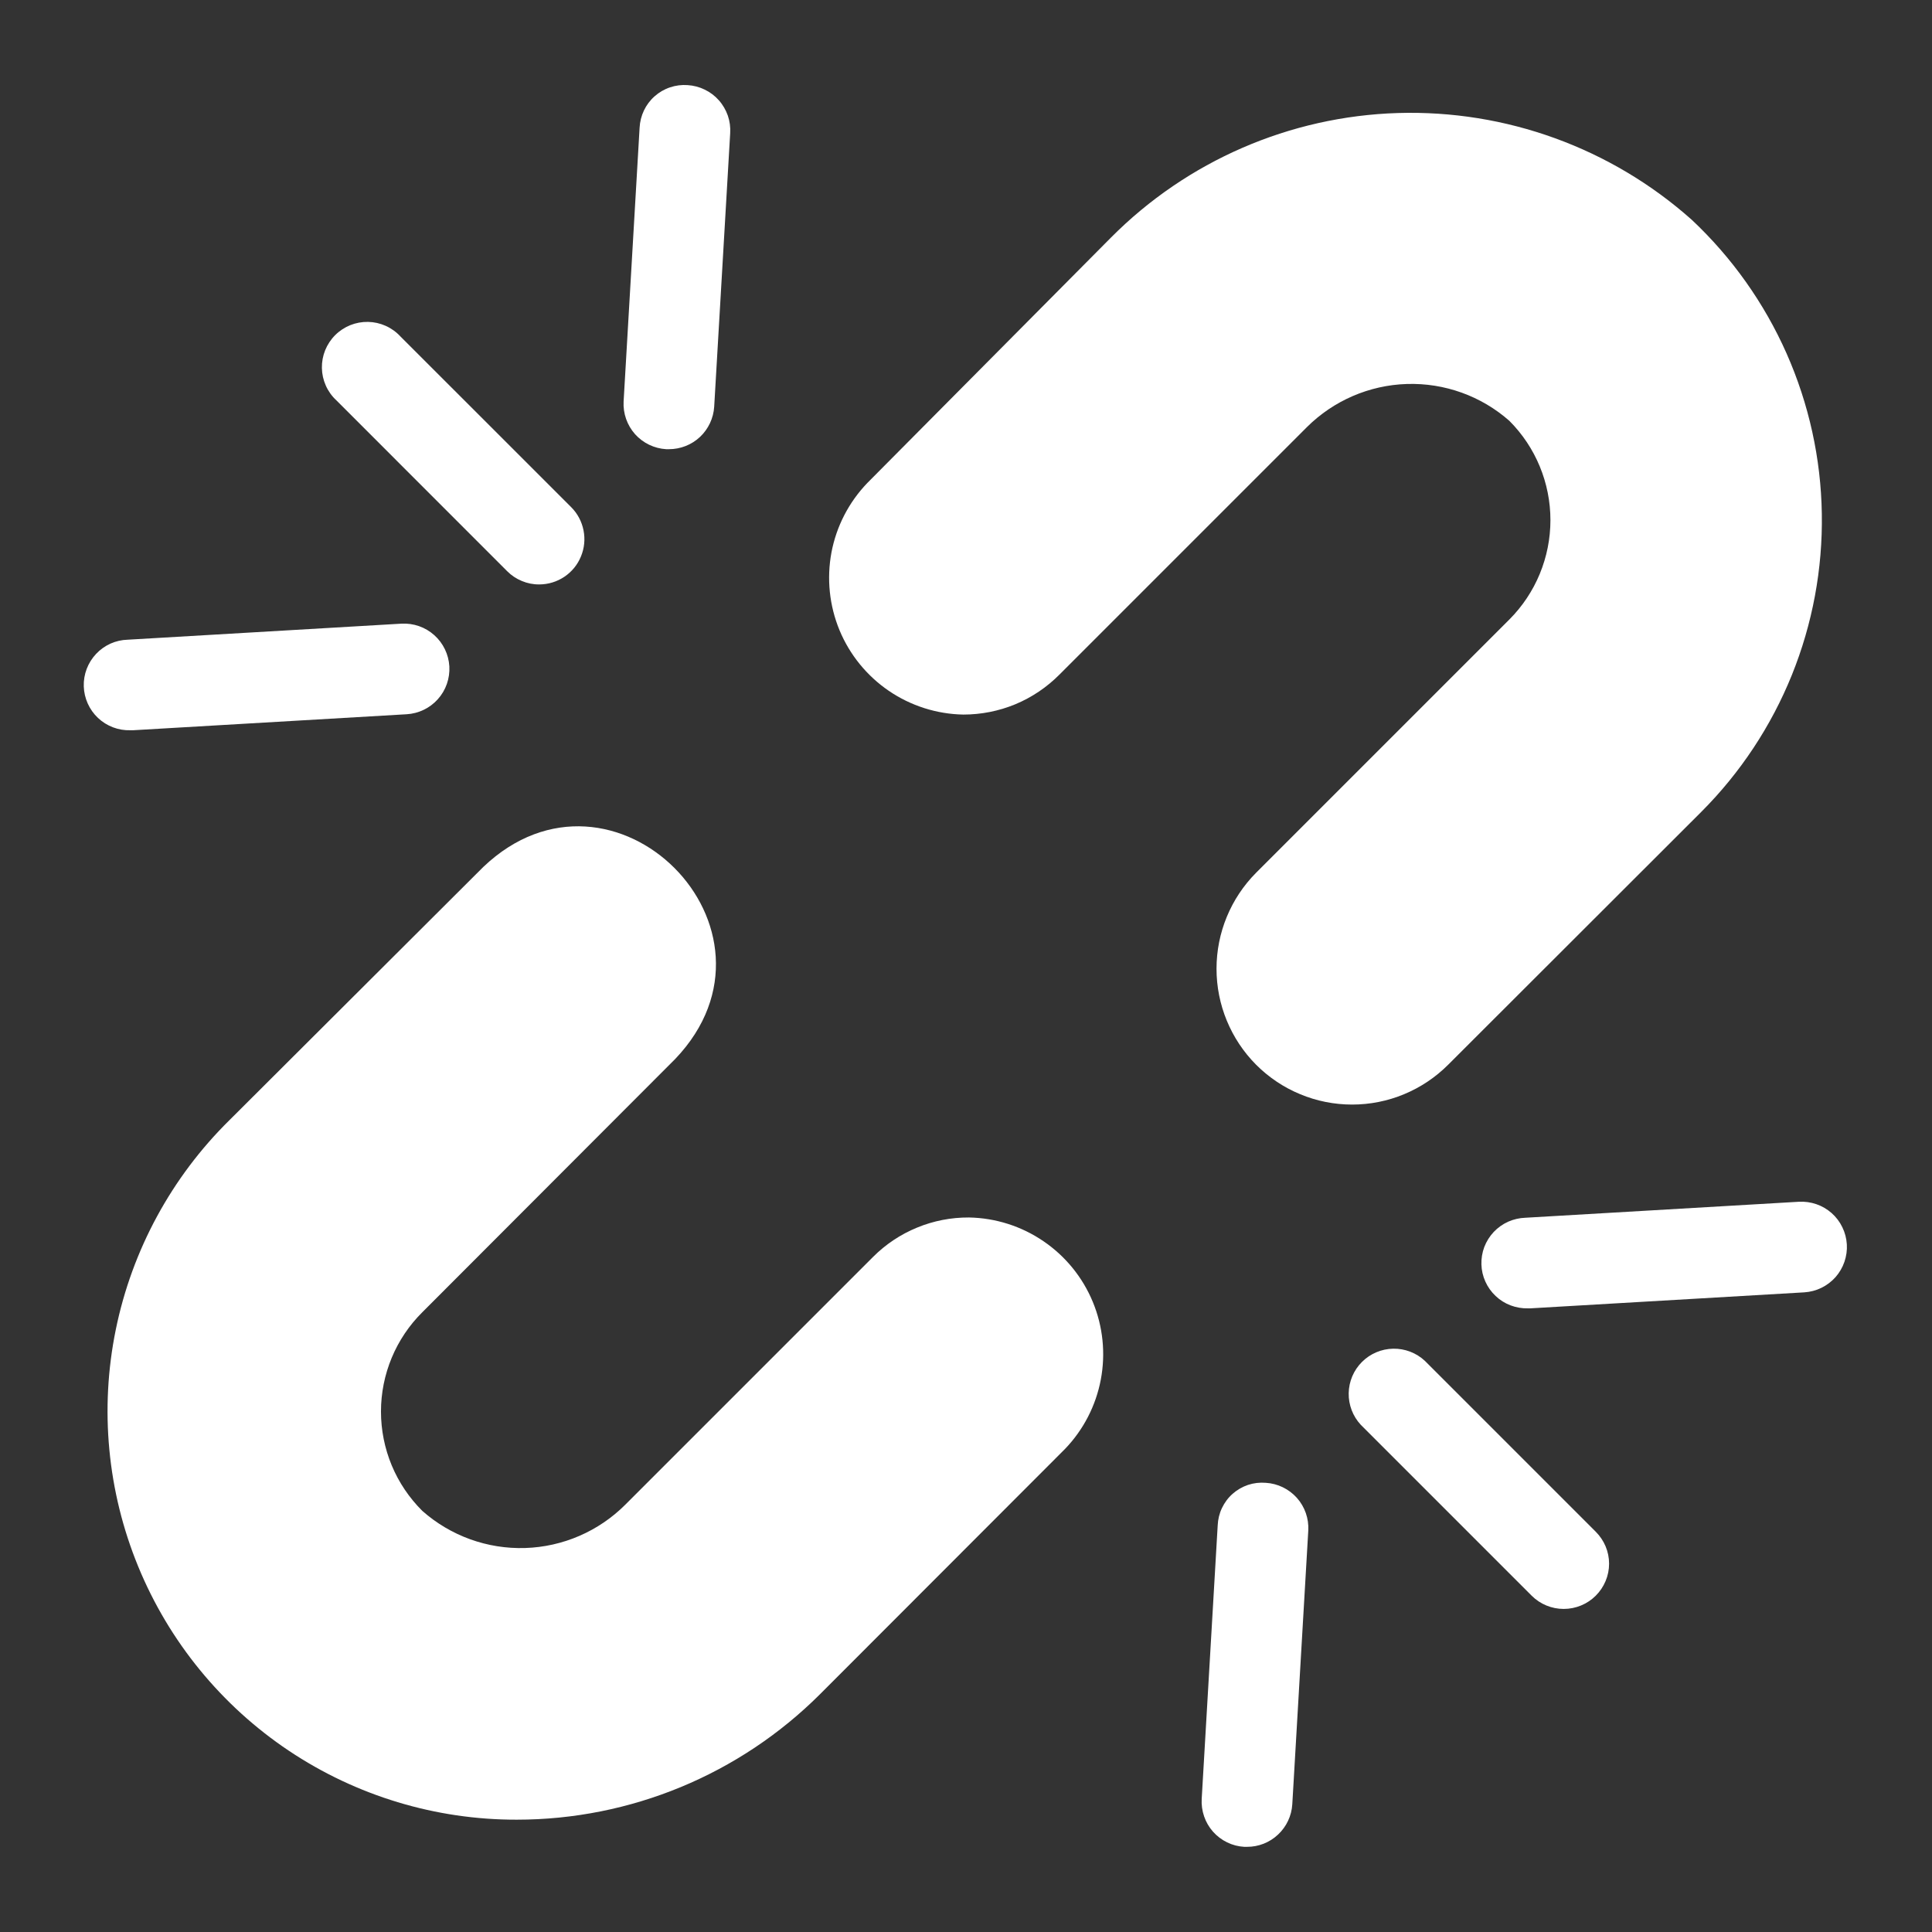
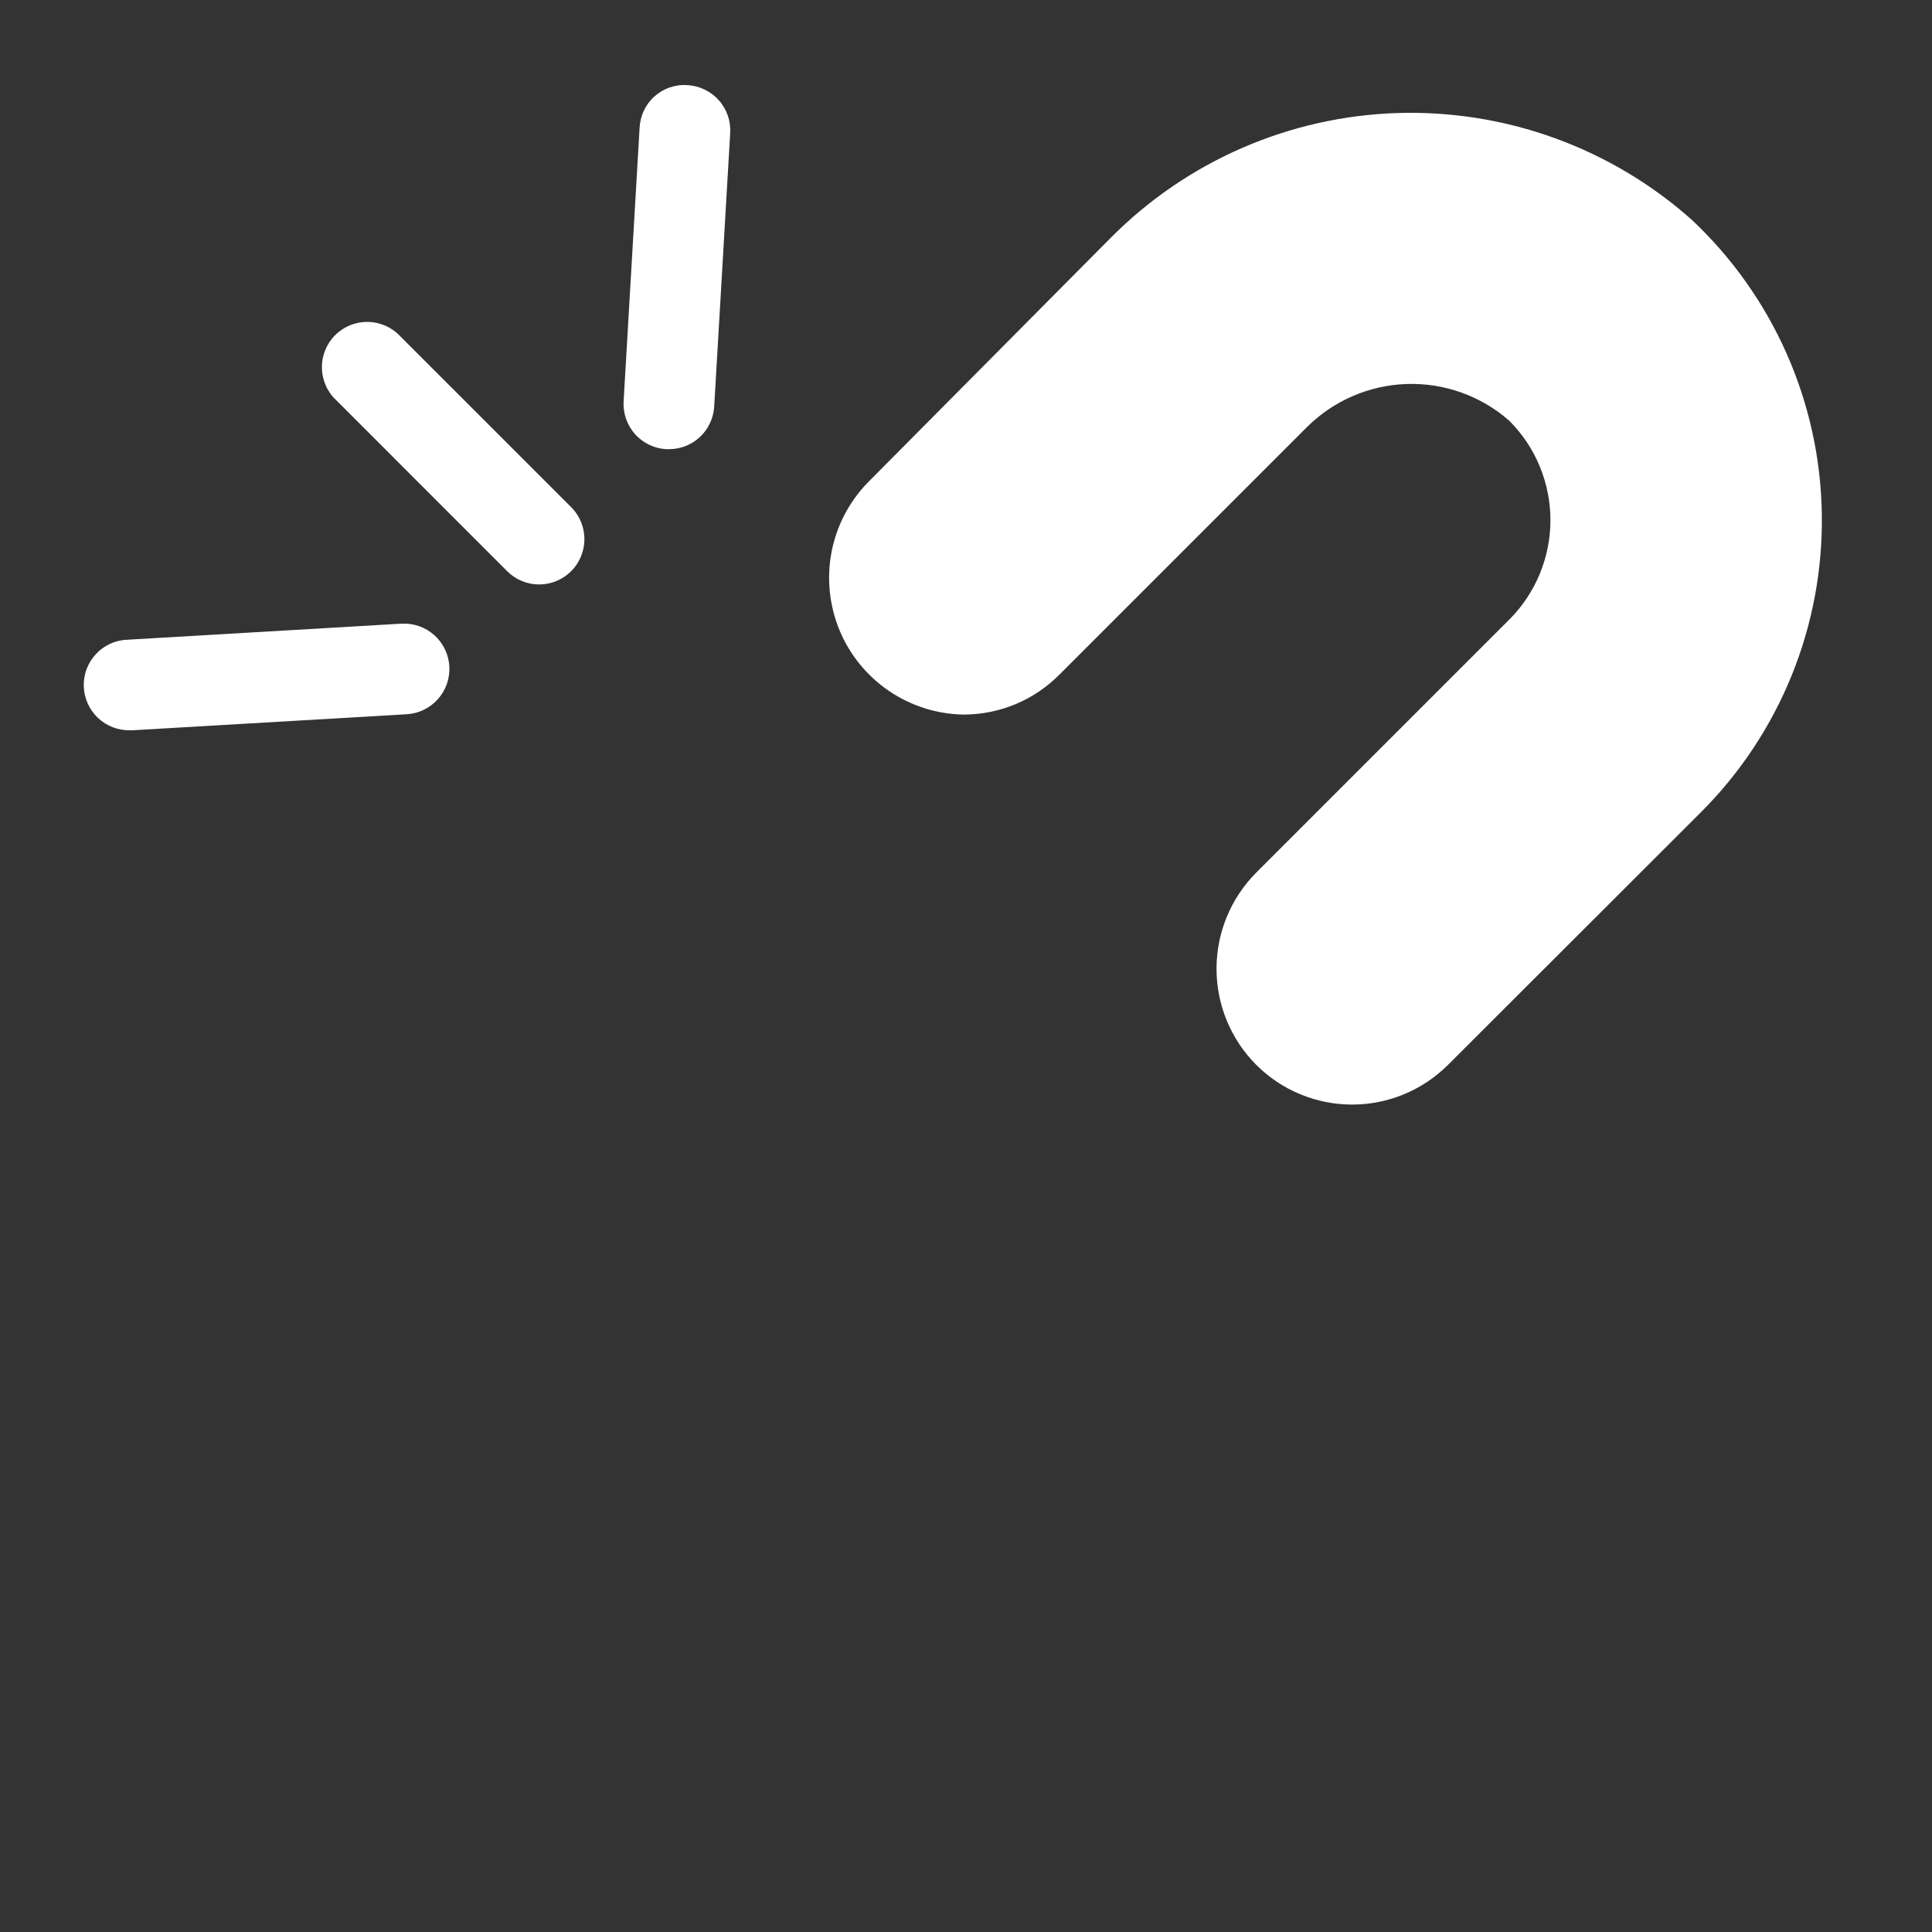
<svg xmlns="http://www.w3.org/2000/svg" width="36" height="36" viewBox="0 0 36 36" fill="none">
  <rect x="0" y="0" width="36" height="36" fill="#333333" stroke="none" />
  <path d="M17.95 13.315C18.282 13.315 18.612 13.25 18.919 13.123C19.226 12.995 19.504 12.808 19.739 12.572L24.351 7.96C24.848 7.465 25.514 7.177 26.215 7.155C26.916 7.133 27.599 7.378 28.125 7.842C28.615 8.333 28.89 8.998 28.89 9.692C28.89 10.386 28.615 11.052 28.125 11.543L23.406 16.262C22.933 16.738 22.668 17.381 22.668 18.051C22.668 18.721 22.933 19.364 23.406 19.84C23.641 20.075 23.919 20.262 24.227 20.389C24.533 20.517 24.863 20.582 25.195 20.582C25.527 20.582 25.856 20.517 26.163 20.389C26.47 20.262 26.749 20.075 26.984 19.84L31.703 15.126C32.43 14.398 33.003 13.531 33.389 12.577C33.774 11.623 33.964 10.601 33.947 9.573C33.931 8.544 33.707 7.529 33.291 6.588C32.874 5.647 32.273 4.799 31.523 4.095C30.019 2.756 28.059 2.045 26.046 2.106C24.033 2.168 22.12 2.999 20.701 4.427L16.161 9C15.817 9.358 15.585 9.807 15.493 10.294C15.402 10.782 15.454 11.285 15.643 11.743C15.833 12.201 16.153 12.594 16.562 12.873C16.972 13.152 17.454 13.306 17.95 13.315Z" fill="white" />
-   <path d="M18.056 22.686C17.724 22.684 17.394 22.748 17.087 22.875C16.78 23.001 16.501 23.187 16.267 23.422L11.654 28.035C11.157 28.533 10.489 28.823 9.785 28.845C9.081 28.867 8.396 28.619 7.869 28.153C7.625 27.91 7.431 27.622 7.299 27.305C7.167 26.987 7.099 26.646 7.099 26.302C7.099 25.958 7.167 25.618 7.299 25.3C7.431 24.983 7.625 24.694 7.869 24.452L12.582 19.732C14.889 17.314 11.424 13.849 9.005 16.155L4.274 20.874C3.197 21.935 2.461 23.292 2.158 24.773C1.855 26.254 2.001 27.791 2.575 29.189C3.149 30.587 4.127 31.783 5.383 32.623C6.64 33.463 8.118 33.91 9.629 33.907C11.749 33.907 13.782 33.065 15.282 31.567L19.844 27C20.188 26.643 20.42 26.193 20.512 25.706C20.604 25.219 20.552 24.715 20.362 24.257C20.172 23.799 19.853 23.407 19.443 23.128C19.033 22.848 18.551 22.695 18.056 22.686Z" fill="white" />
-   <path d="M26.55 25.357C26.39 25.208 26.178 25.127 25.96 25.131C25.741 25.135 25.533 25.223 25.378 25.378C25.223 25.533 25.135 25.741 25.131 25.96C25.127 26.178 25.208 26.39 25.357 26.55L28.541 29.734C28.699 29.892 28.914 29.98 29.137 29.98C29.361 29.98 29.575 29.892 29.734 29.734C29.812 29.656 29.875 29.563 29.918 29.46C29.961 29.358 29.983 29.248 29.983 29.137C29.983 29.026 29.961 28.917 29.918 28.814C29.875 28.712 29.812 28.619 29.734 28.541L26.55 25.357Z" fill="white" />
-   <path d="M33.519 22.393L28.422 22.691C28.311 22.695 28.203 22.72 28.101 22.765C28 22.811 27.909 22.876 27.833 22.956C27.757 23.037 27.698 23.132 27.658 23.235C27.619 23.339 27.601 23.45 27.604 23.56C27.607 23.671 27.632 23.78 27.678 23.881C27.723 23.982 27.788 24.073 27.869 24.149C27.95 24.226 28.044 24.285 28.148 24.324C28.252 24.363 28.362 24.382 28.473 24.379H28.518L33.62 24.081C33.731 24.074 33.839 24.046 33.939 23.997C34.039 23.948 34.128 23.881 34.202 23.798C34.275 23.715 34.332 23.618 34.368 23.513C34.404 23.408 34.42 23.297 34.413 23.186C34.406 23.075 34.378 22.967 34.329 22.867C34.281 22.767 34.213 22.678 34.13 22.604C34.047 22.531 33.95 22.474 33.845 22.438C33.74 22.402 33.629 22.387 33.519 22.393Z" fill="white" />
-   <path d="M23.585 27.63C23.473 27.621 23.361 27.634 23.255 27.669C23.149 27.705 23.052 27.761 22.968 27.835C22.884 27.909 22.817 28 22.769 28.101C22.721 28.202 22.695 28.311 22.69 28.423L22.392 33.519C22.385 33.63 22.401 33.741 22.437 33.846C22.473 33.951 22.529 34.048 22.603 34.131C22.677 34.214 22.766 34.282 22.866 34.33C22.966 34.379 23.075 34.407 23.185 34.413H23.236C23.451 34.414 23.659 34.332 23.815 34.184C23.972 34.037 24.067 33.835 24.08 33.62L24.378 28.518C24.39 28.296 24.314 28.077 24.165 27.91C24.016 27.744 23.808 27.643 23.585 27.63Z" fill="white" />
  <path d="M9.45 10.643C9.528 10.722 9.621 10.784 9.724 10.826C9.826 10.869 9.936 10.891 10.047 10.89C10.213 10.89 10.376 10.841 10.515 10.748C10.654 10.655 10.762 10.524 10.825 10.369C10.889 10.215 10.906 10.046 10.873 9.882C10.841 9.719 10.761 9.568 10.643 9.45L7.459 6.267C7.382 6.184 7.289 6.117 7.185 6.071C7.082 6.025 6.97 6 6.857 5.998C6.743 5.996 6.631 6.017 6.526 6.059C6.421 6.102 6.325 6.165 6.245 6.245C6.165 6.325 6.102 6.421 6.059 6.526C6.017 6.631 5.996 6.743 5.998 6.857C6 6.97 6.025 7.082 6.071 7.185C6.117 7.289 6.184 7.382 6.267 7.459L9.45 10.643Z" fill="white" />
  <path d="M2.481 13.607L7.577 13.309C7.801 13.296 8.01 13.195 8.159 13.028C8.309 12.861 8.385 12.641 8.373 12.417C8.36 12.194 8.259 11.984 8.092 11.835C7.925 11.685 7.705 11.609 7.481 11.621L2.379 11.92C2.269 11.923 2.159 11.948 2.058 11.993C1.957 12.039 1.866 12.104 1.79 12.185C1.637 12.348 1.554 12.565 1.561 12.789C1.568 13.012 1.663 13.224 1.826 13.378C1.989 13.531 2.206 13.614 2.43 13.607H2.481Z" fill="white" />
  <path d="M12.414 8.37H12.464C12.679 8.37 12.887 8.289 13.044 8.141C13.2 7.994 13.295 7.792 13.308 7.577L13.606 2.481C13.613 2.37 13.598 2.259 13.562 2.154C13.525 2.049 13.469 1.952 13.395 1.869C13.322 1.786 13.232 1.718 13.132 1.67C13.032 1.621 12.924 1.593 12.813 1.586C12.702 1.578 12.59 1.592 12.484 1.628C12.379 1.663 12.281 1.72 12.198 1.794C12.114 1.868 12.047 1.958 11.999 2.058C11.951 2.159 11.924 2.268 11.918 2.379L11.62 7.481C11.608 7.704 11.685 7.923 11.833 8.09C11.982 8.256 12.191 8.357 12.414 8.37Z" fill="white" />
</svg>